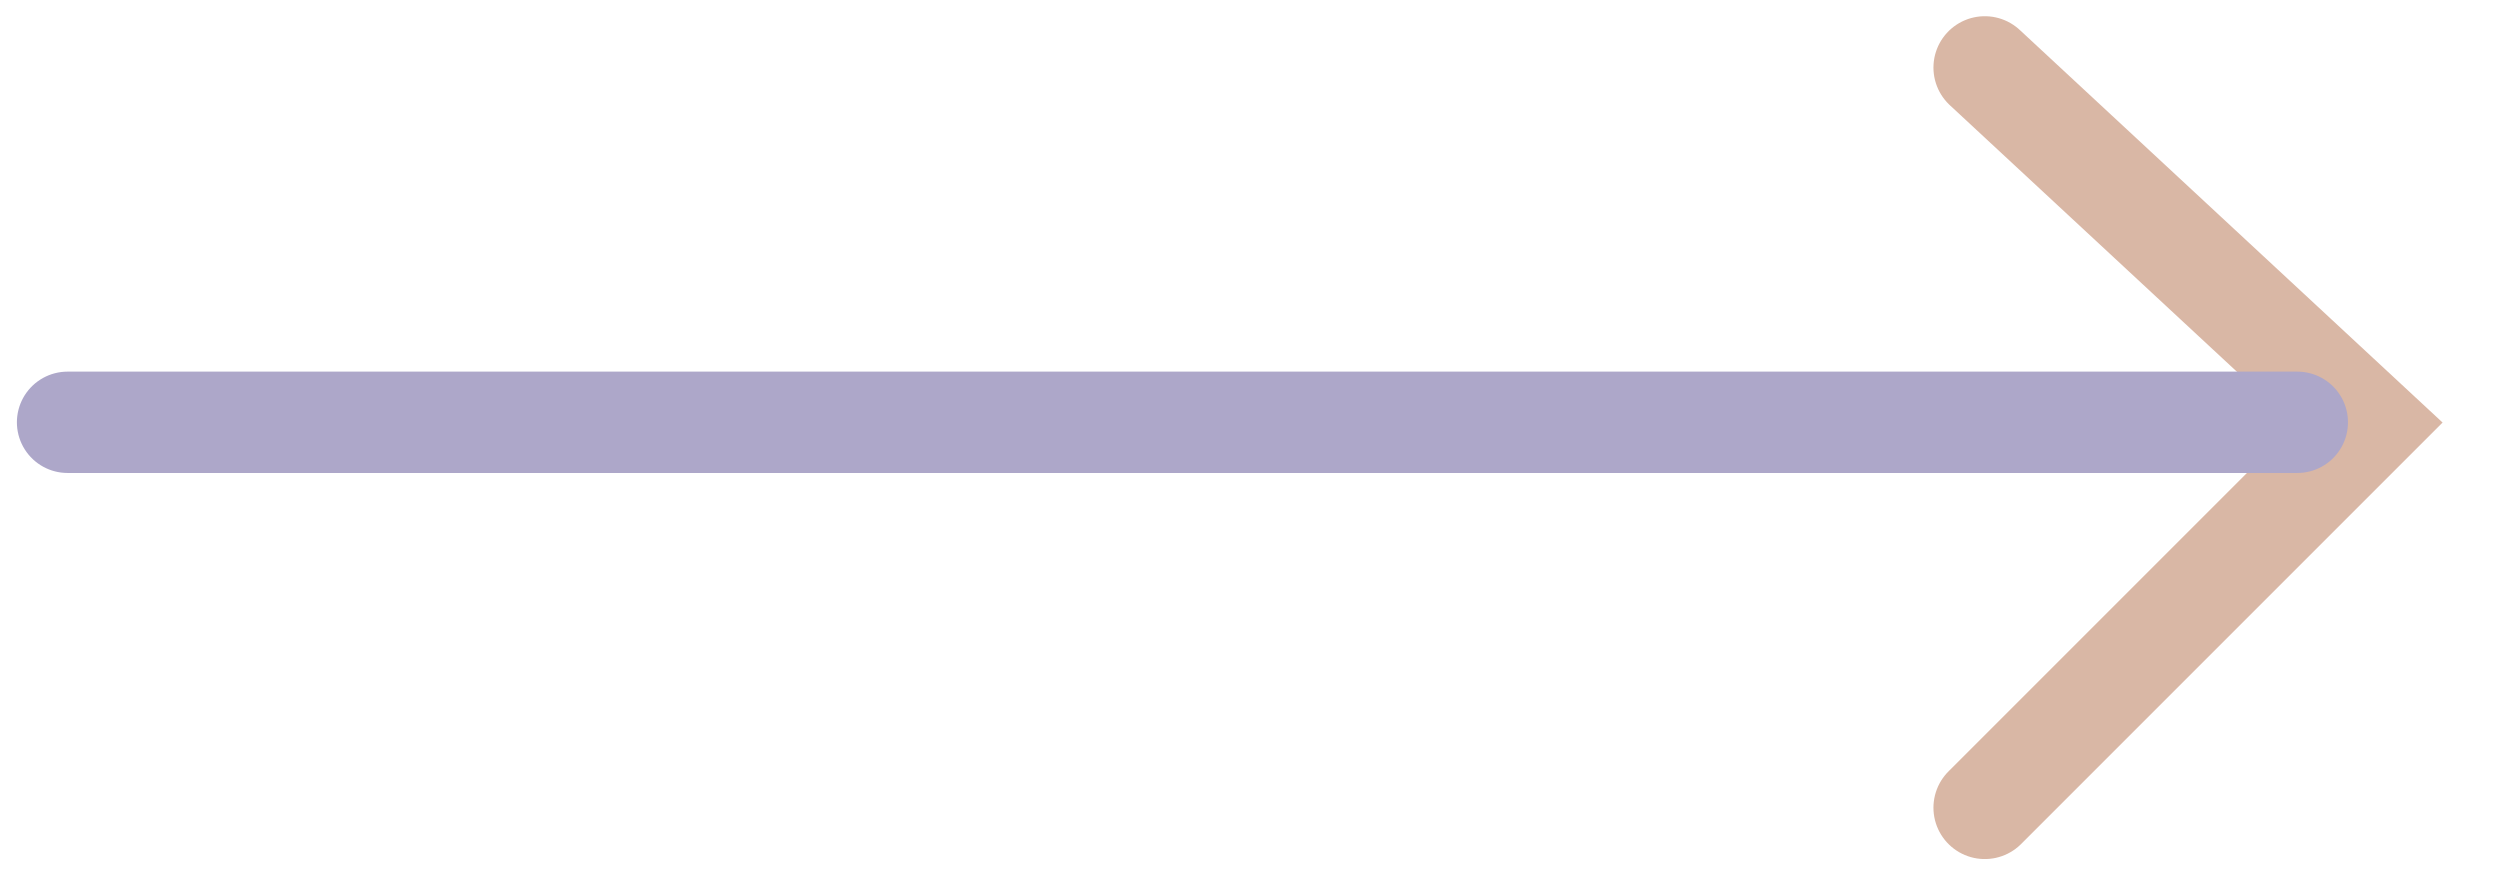
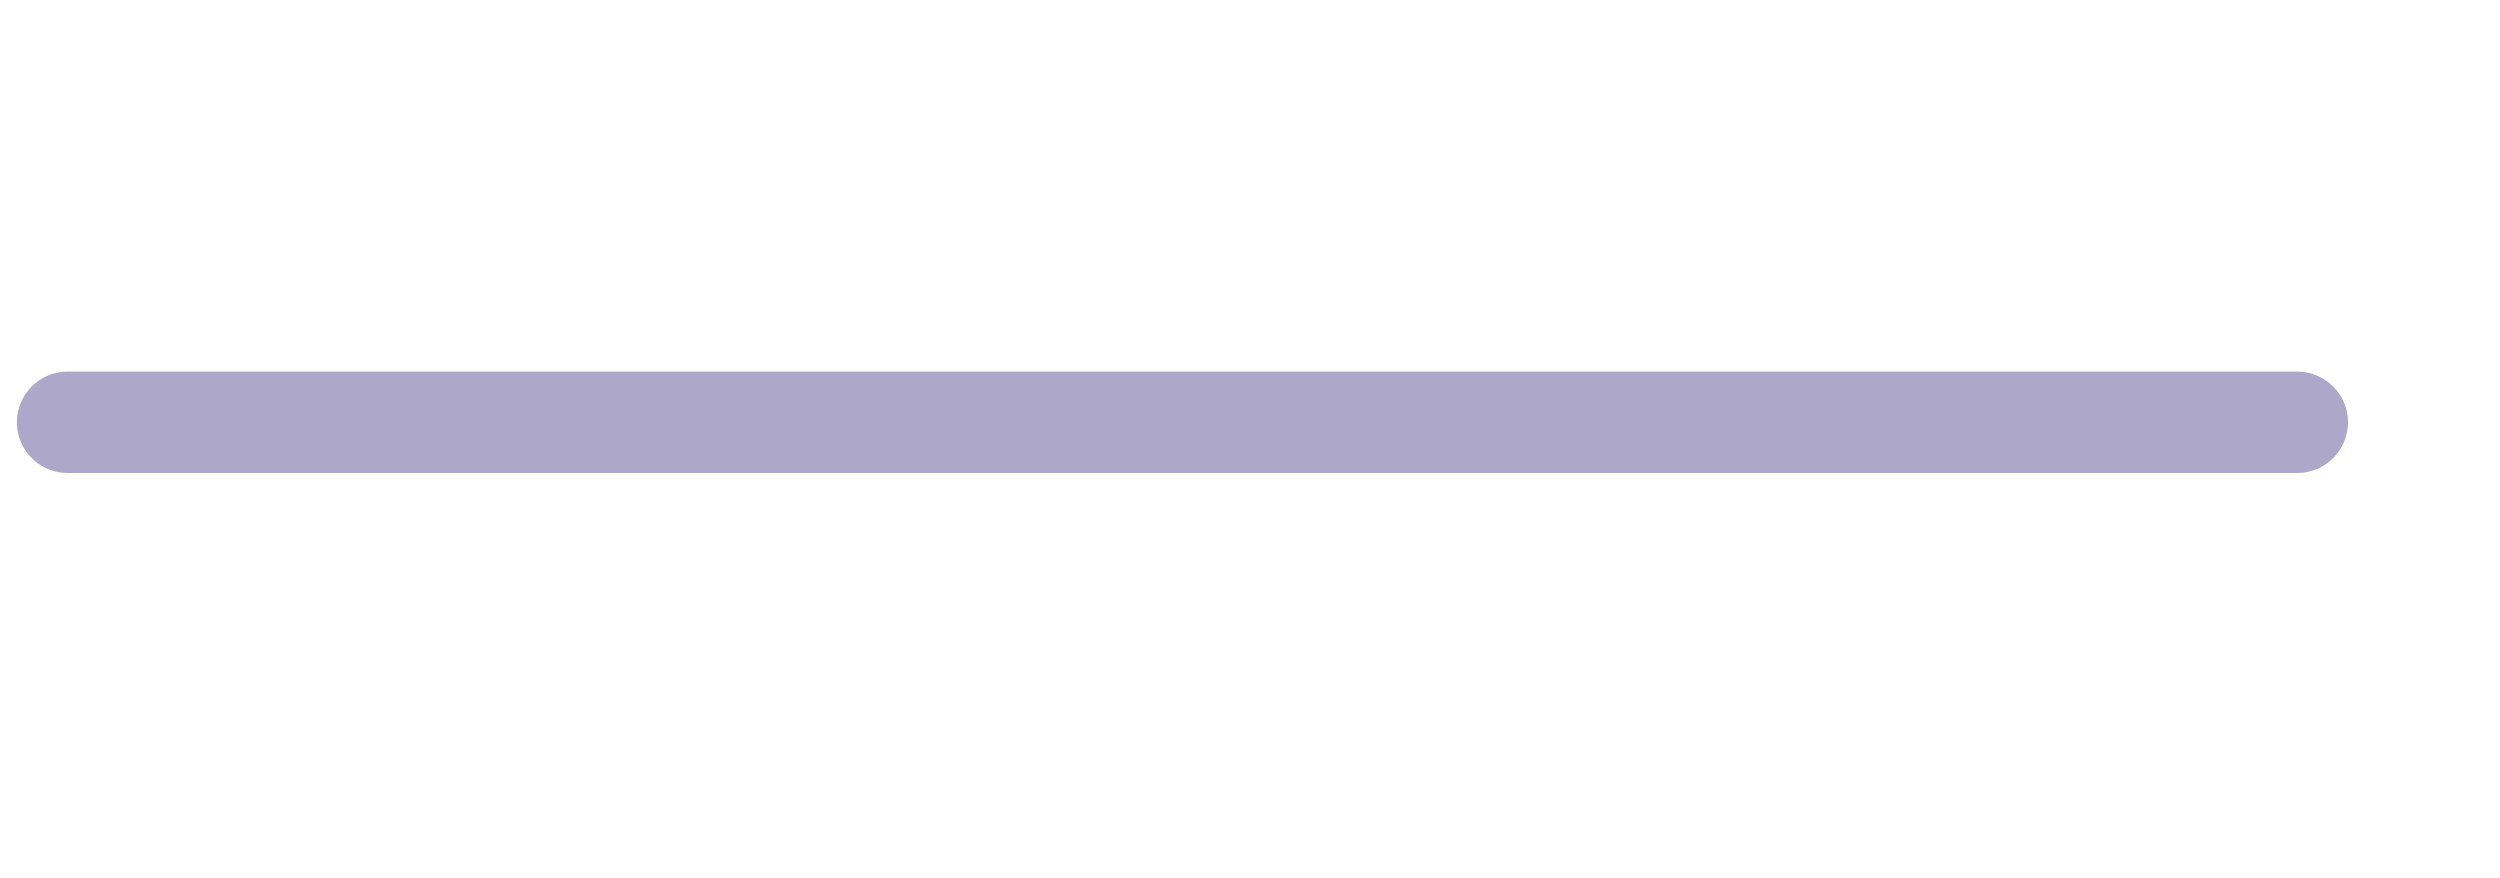
<svg xmlns="http://www.w3.org/2000/svg" width="37" height="13" viewBox="0 0 37 13" fill="none">
  <g opacity="0.4">
-     <path d="M29.375 1L35.055 6.274L29.375 11.954" stroke="#A04A1E" stroke-width="1.52" stroke-linecap="round" />
    <path d="M34 6.25L1 6.25" stroke="#322378" stroke-width="1.5" stroke-linecap="round" />
  </g>
</svg>